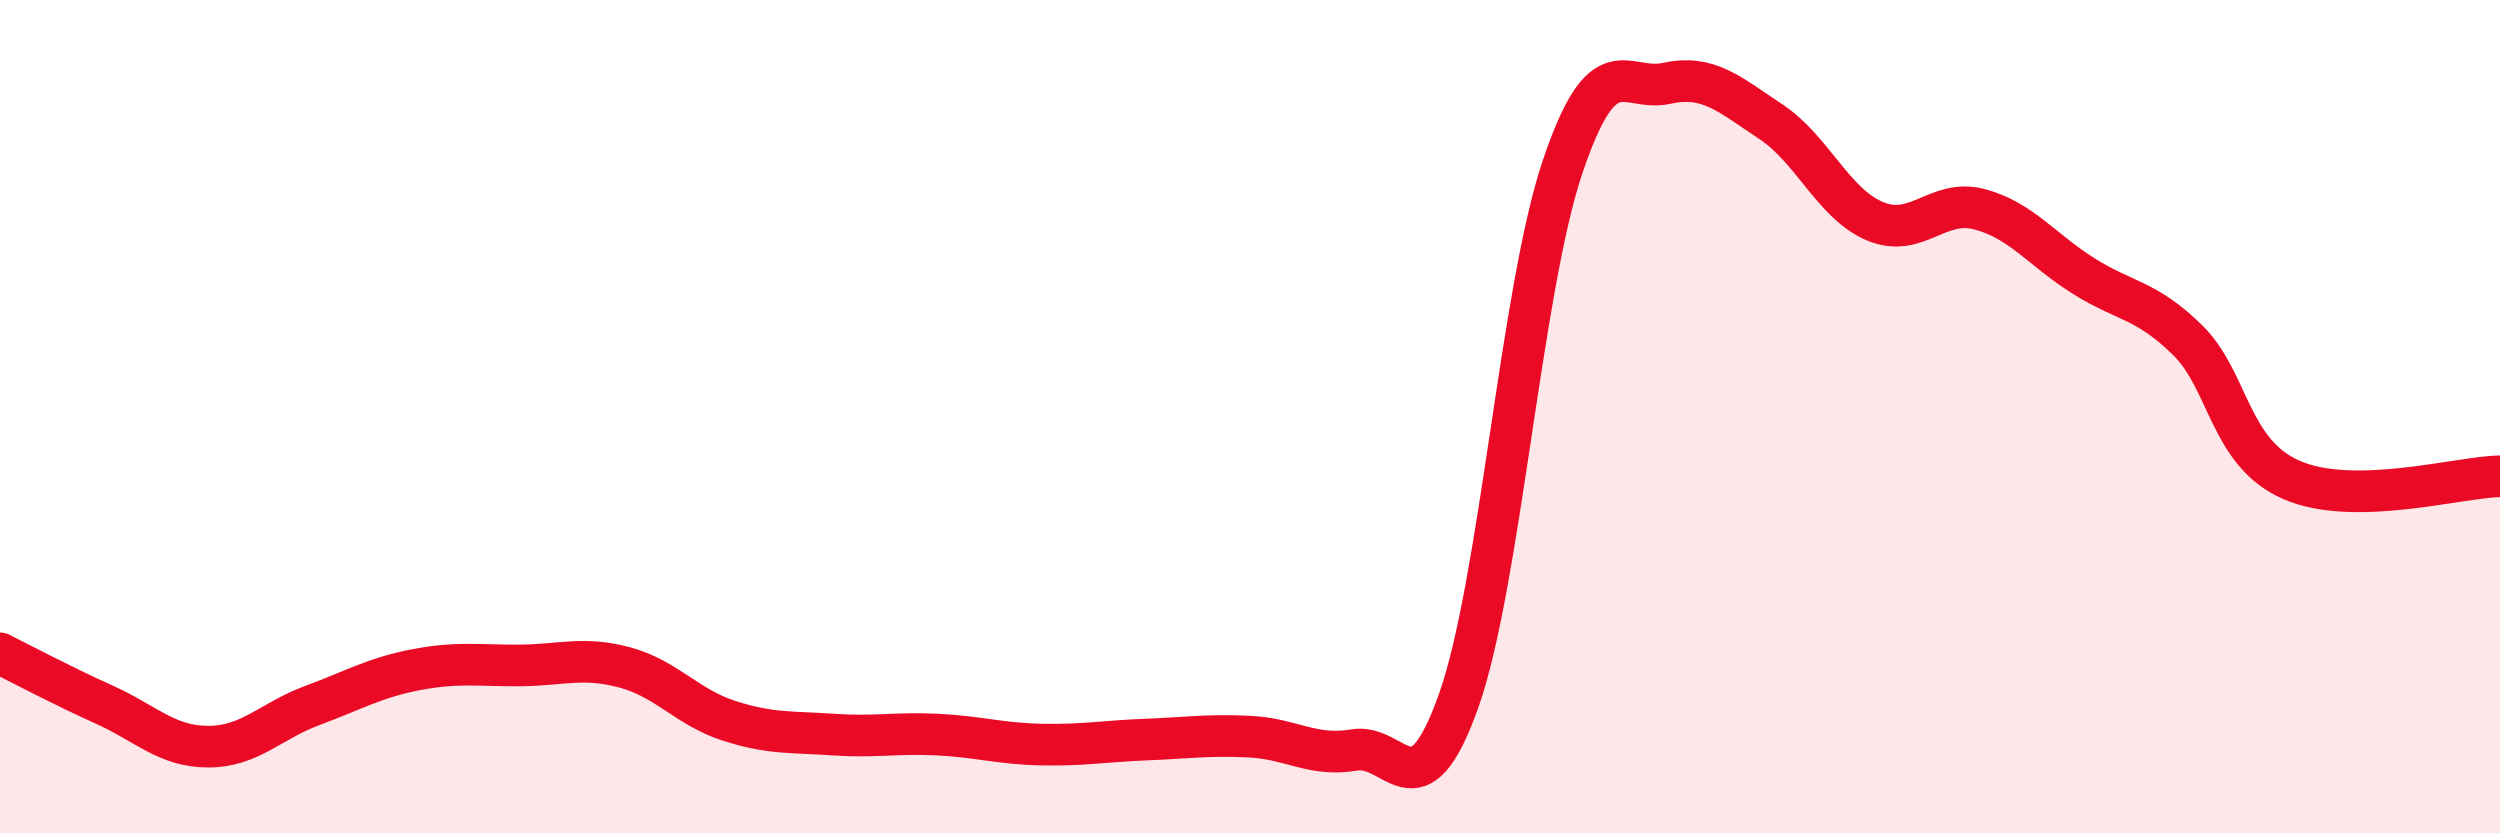
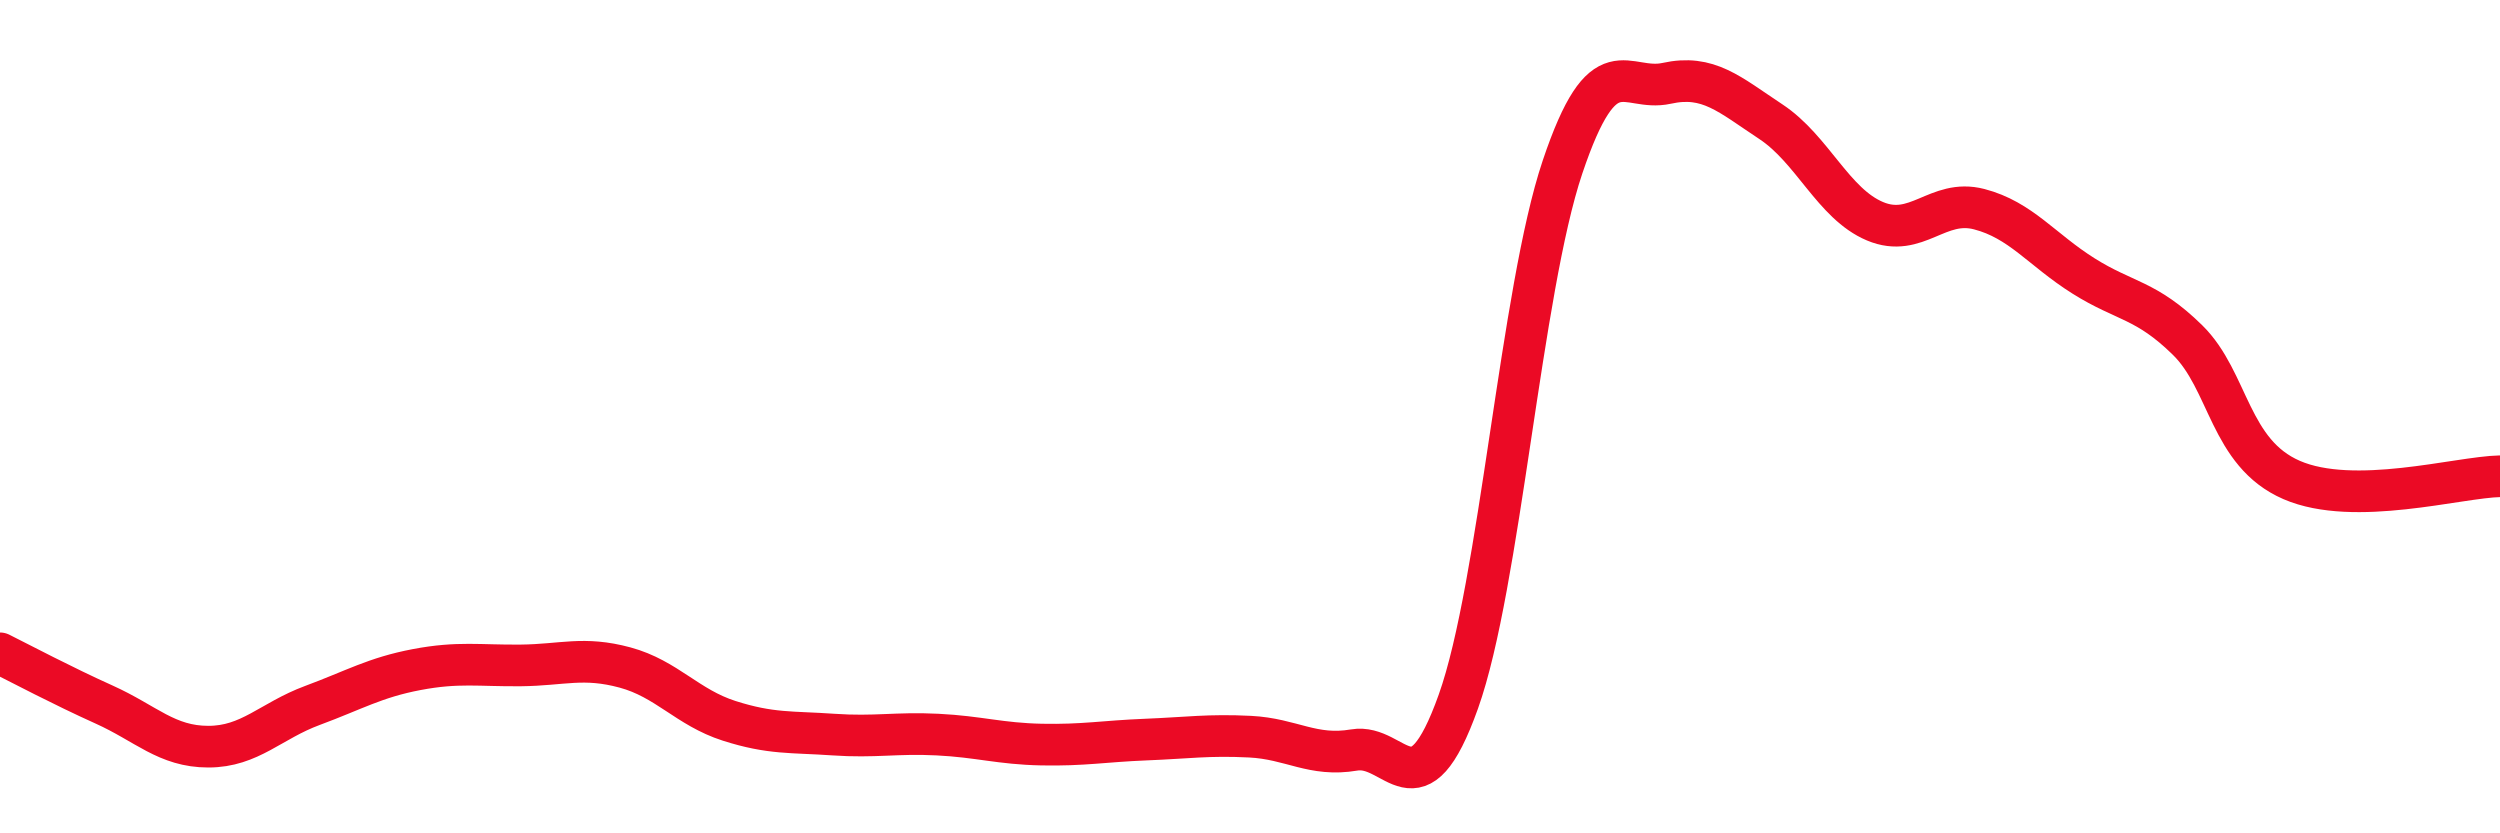
<svg xmlns="http://www.w3.org/2000/svg" width="60" height="20" viewBox="0 0 60 20">
-   <path d="M 0,15.68 C 0.5,15.93 1.5,16.46 2.5,16.91 C 3.5,17.36 4,17.92 5,17.92 C 6,17.92 6.5,17.3 7.5,16.93 C 8.5,16.56 9,16.26 10,16.07 C 11,15.88 11.5,15.98 12.5,15.97 C 13.5,15.96 14,15.75 15,16.02 C 16,16.29 16.5,16.98 17.5,17.3 C 18.5,17.62 19,17.56 20,17.63 C 21,17.7 21.5,17.58 22.5,17.63 C 23.5,17.68 24,17.85 25,17.87 C 26,17.89 26.5,17.79 27.5,17.75 C 28.5,17.71 29,17.63 30,17.68 C 31,17.73 31.5,18.17 32.5,18 C 33.5,17.83 34,19.64 35,16.84 C 36,14.04 36.5,6.98 37.5,4.01 C 38.5,1.04 39,2.22 40,2 C 41,1.78 41.5,2.26 42.5,2.92 C 43.5,3.58 44,4.89 45,5.31 C 46,5.73 46.5,4.76 47.5,5.02 C 48.5,5.28 49,5.99 50,6.62 C 51,7.25 51.5,7.18 52.5,8.16 C 53.5,9.14 53.5,10.87 55,11.52 C 56.5,12.17 59,11.45 60,11.43L60 20L0 20Z" fill="#EB0A25" opacity="0.1" stroke-linecap="round" stroke-linejoin="round" />
  <path d="M 0,15.68 C 0.5,15.93 1.5,16.46 2.5,16.91 C 3.5,17.36 4,17.92 5,17.92 C 6,17.92 6.5,17.3 7.5,16.93 C 8.5,16.56 9,16.26 10,16.07 C 11,15.88 11.5,15.98 12.5,15.97 C 13.5,15.96 14,15.75 15,16.02 C 16,16.29 16.5,16.98 17.5,17.3 C 18.5,17.62 19,17.56 20,17.63 C 21,17.7 21.5,17.58 22.5,17.63 C 23.5,17.68 24,17.85 25,17.87 C 26,17.89 26.5,17.79 27.5,17.75 C 28.5,17.71 29,17.63 30,17.68 C 31,17.73 31.5,18.17 32.5,18 C 33.5,17.83 34,19.64 35,16.84 C 36,14.04 36.5,6.98 37.5,4.01 C 38.5,1.04 39,2.22 40,2 C 41,1.78 41.5,2.26 42.5,2.92 C 43.5,3.58 44,4.89 45,5.31 C 46,5.73 46.5,4.76 47.5,5.02 C 48.5,5.28 49,5.99 50,6.62 C 51,7.25 51.5,7.18 52.5,8.16 C 53.5,9.14 53.5,10.87 55,11.52 C 56.5,12.17 59,11.45 60,11.43" stroke="#EB0A25" stroke-width="1" fill="none" stroke-linecap="round" stroke-linejoin="round" />
</svg>